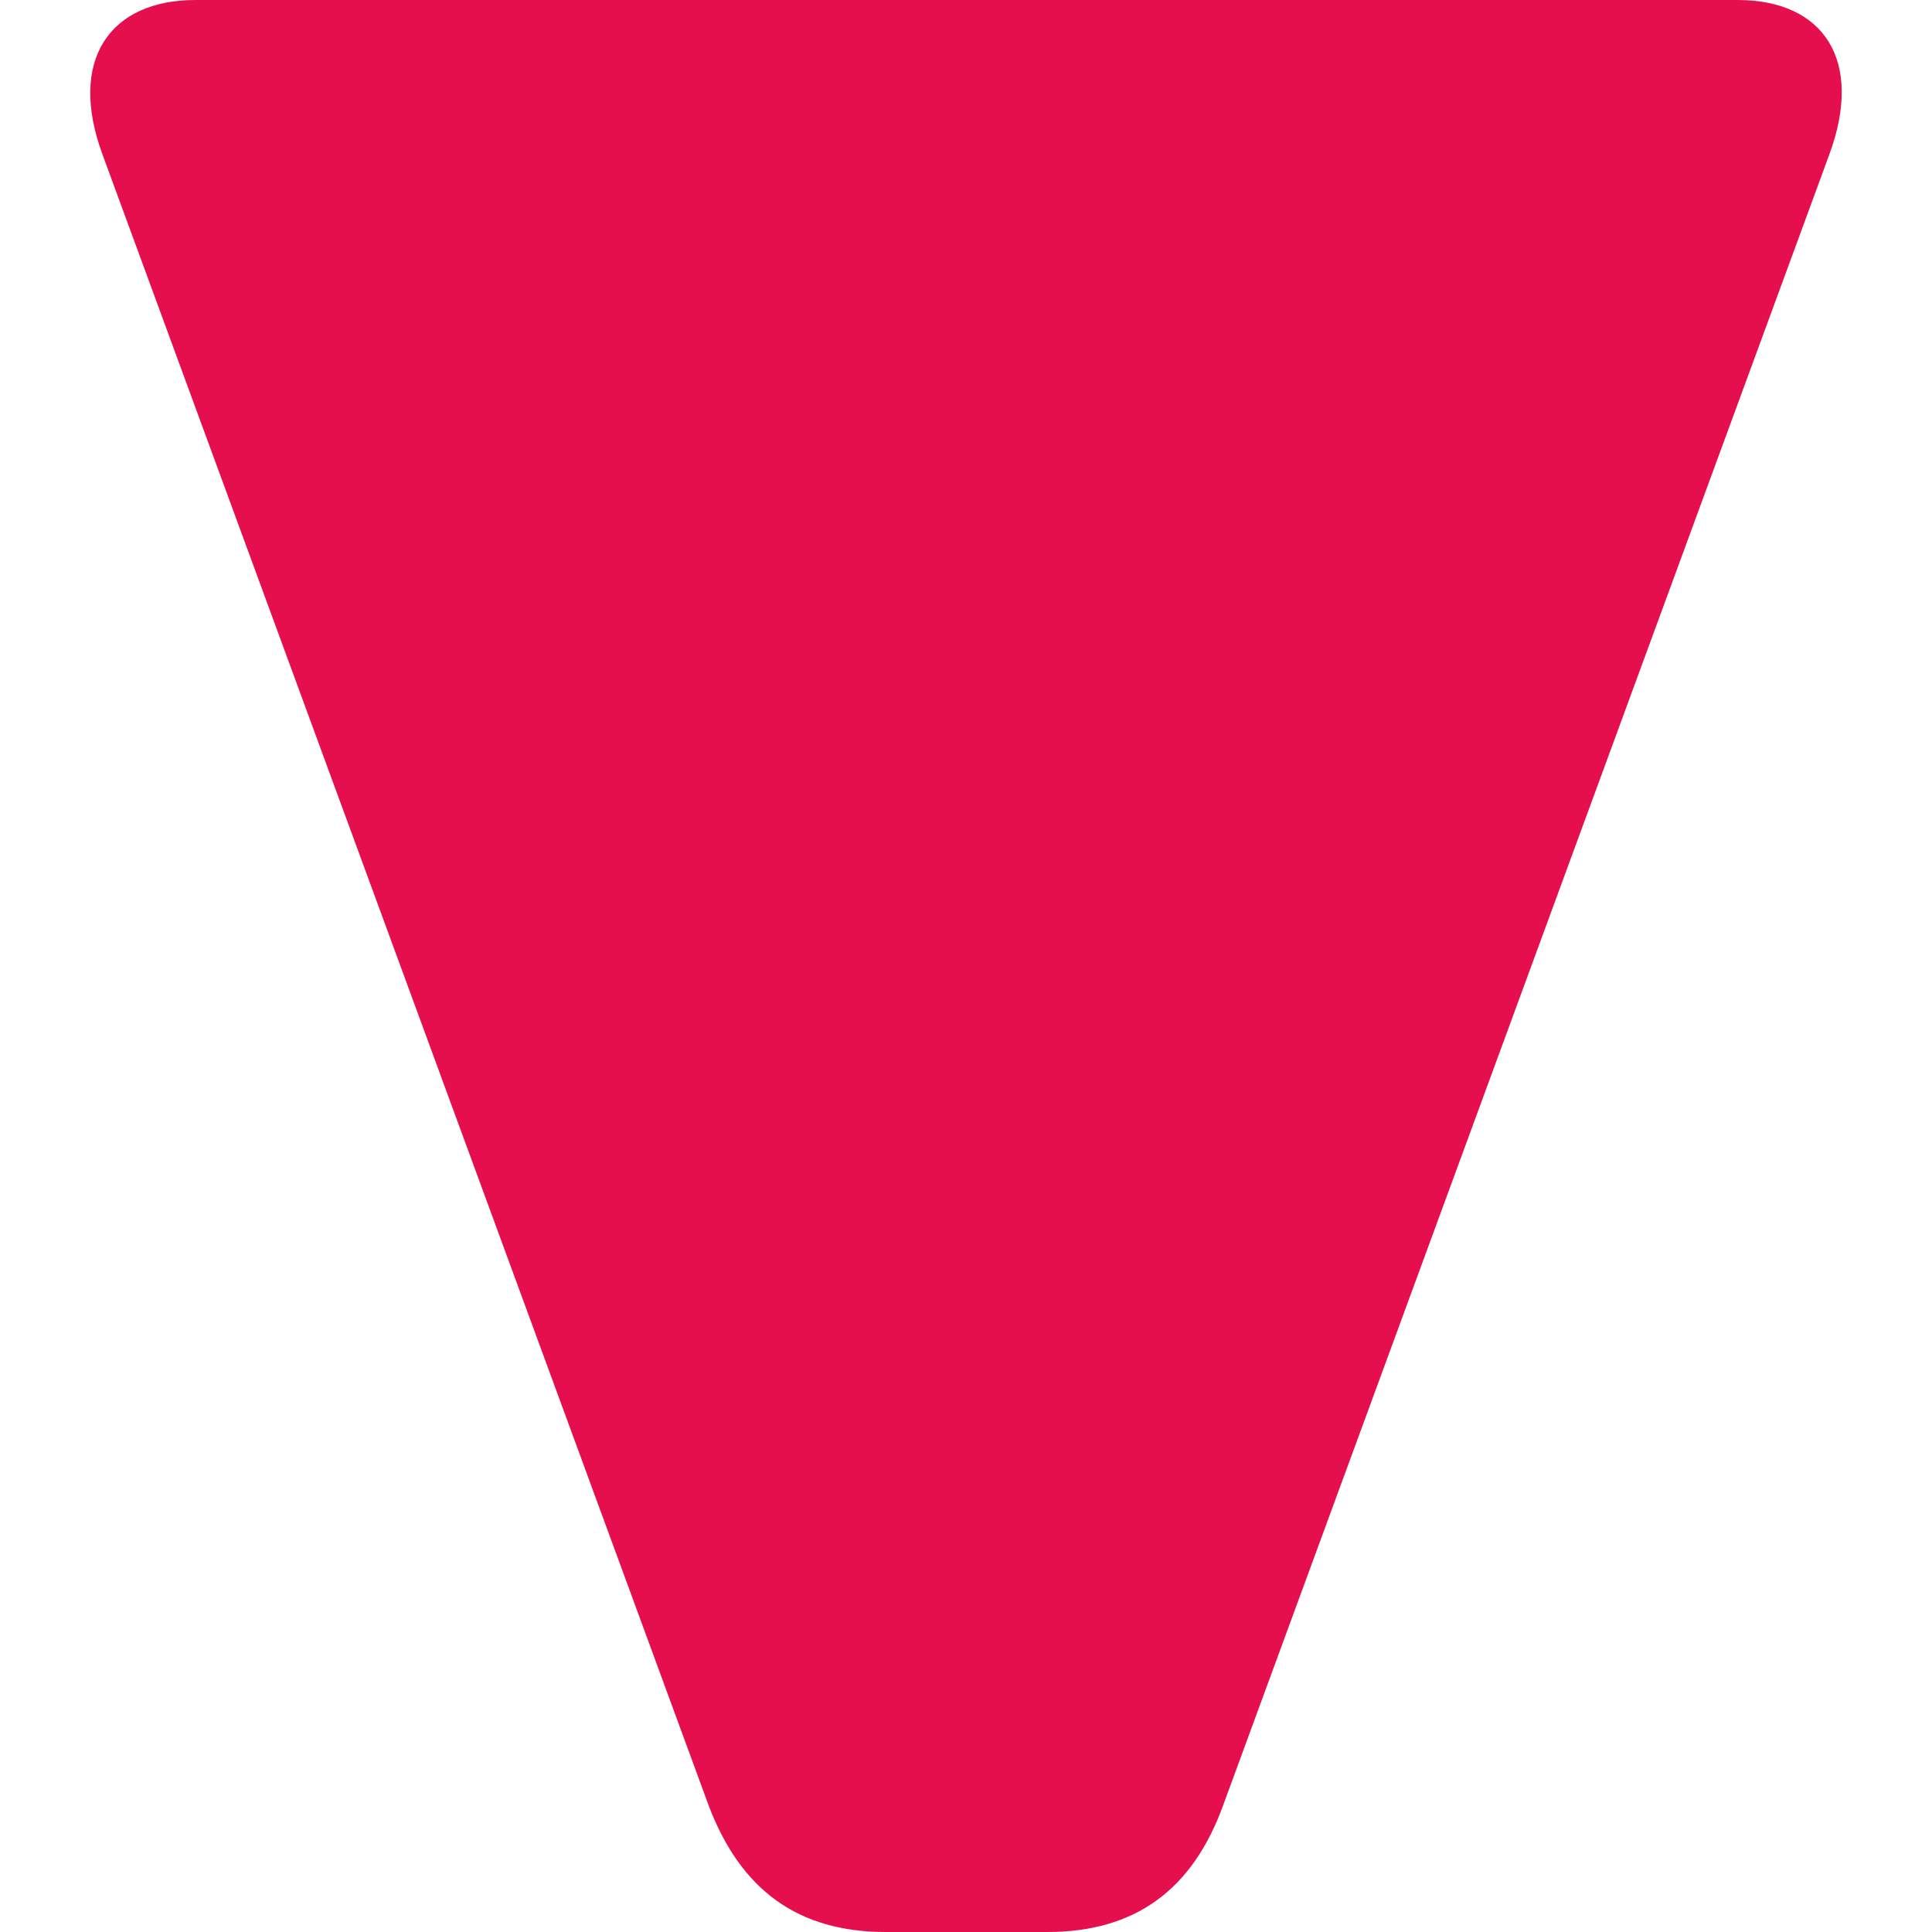
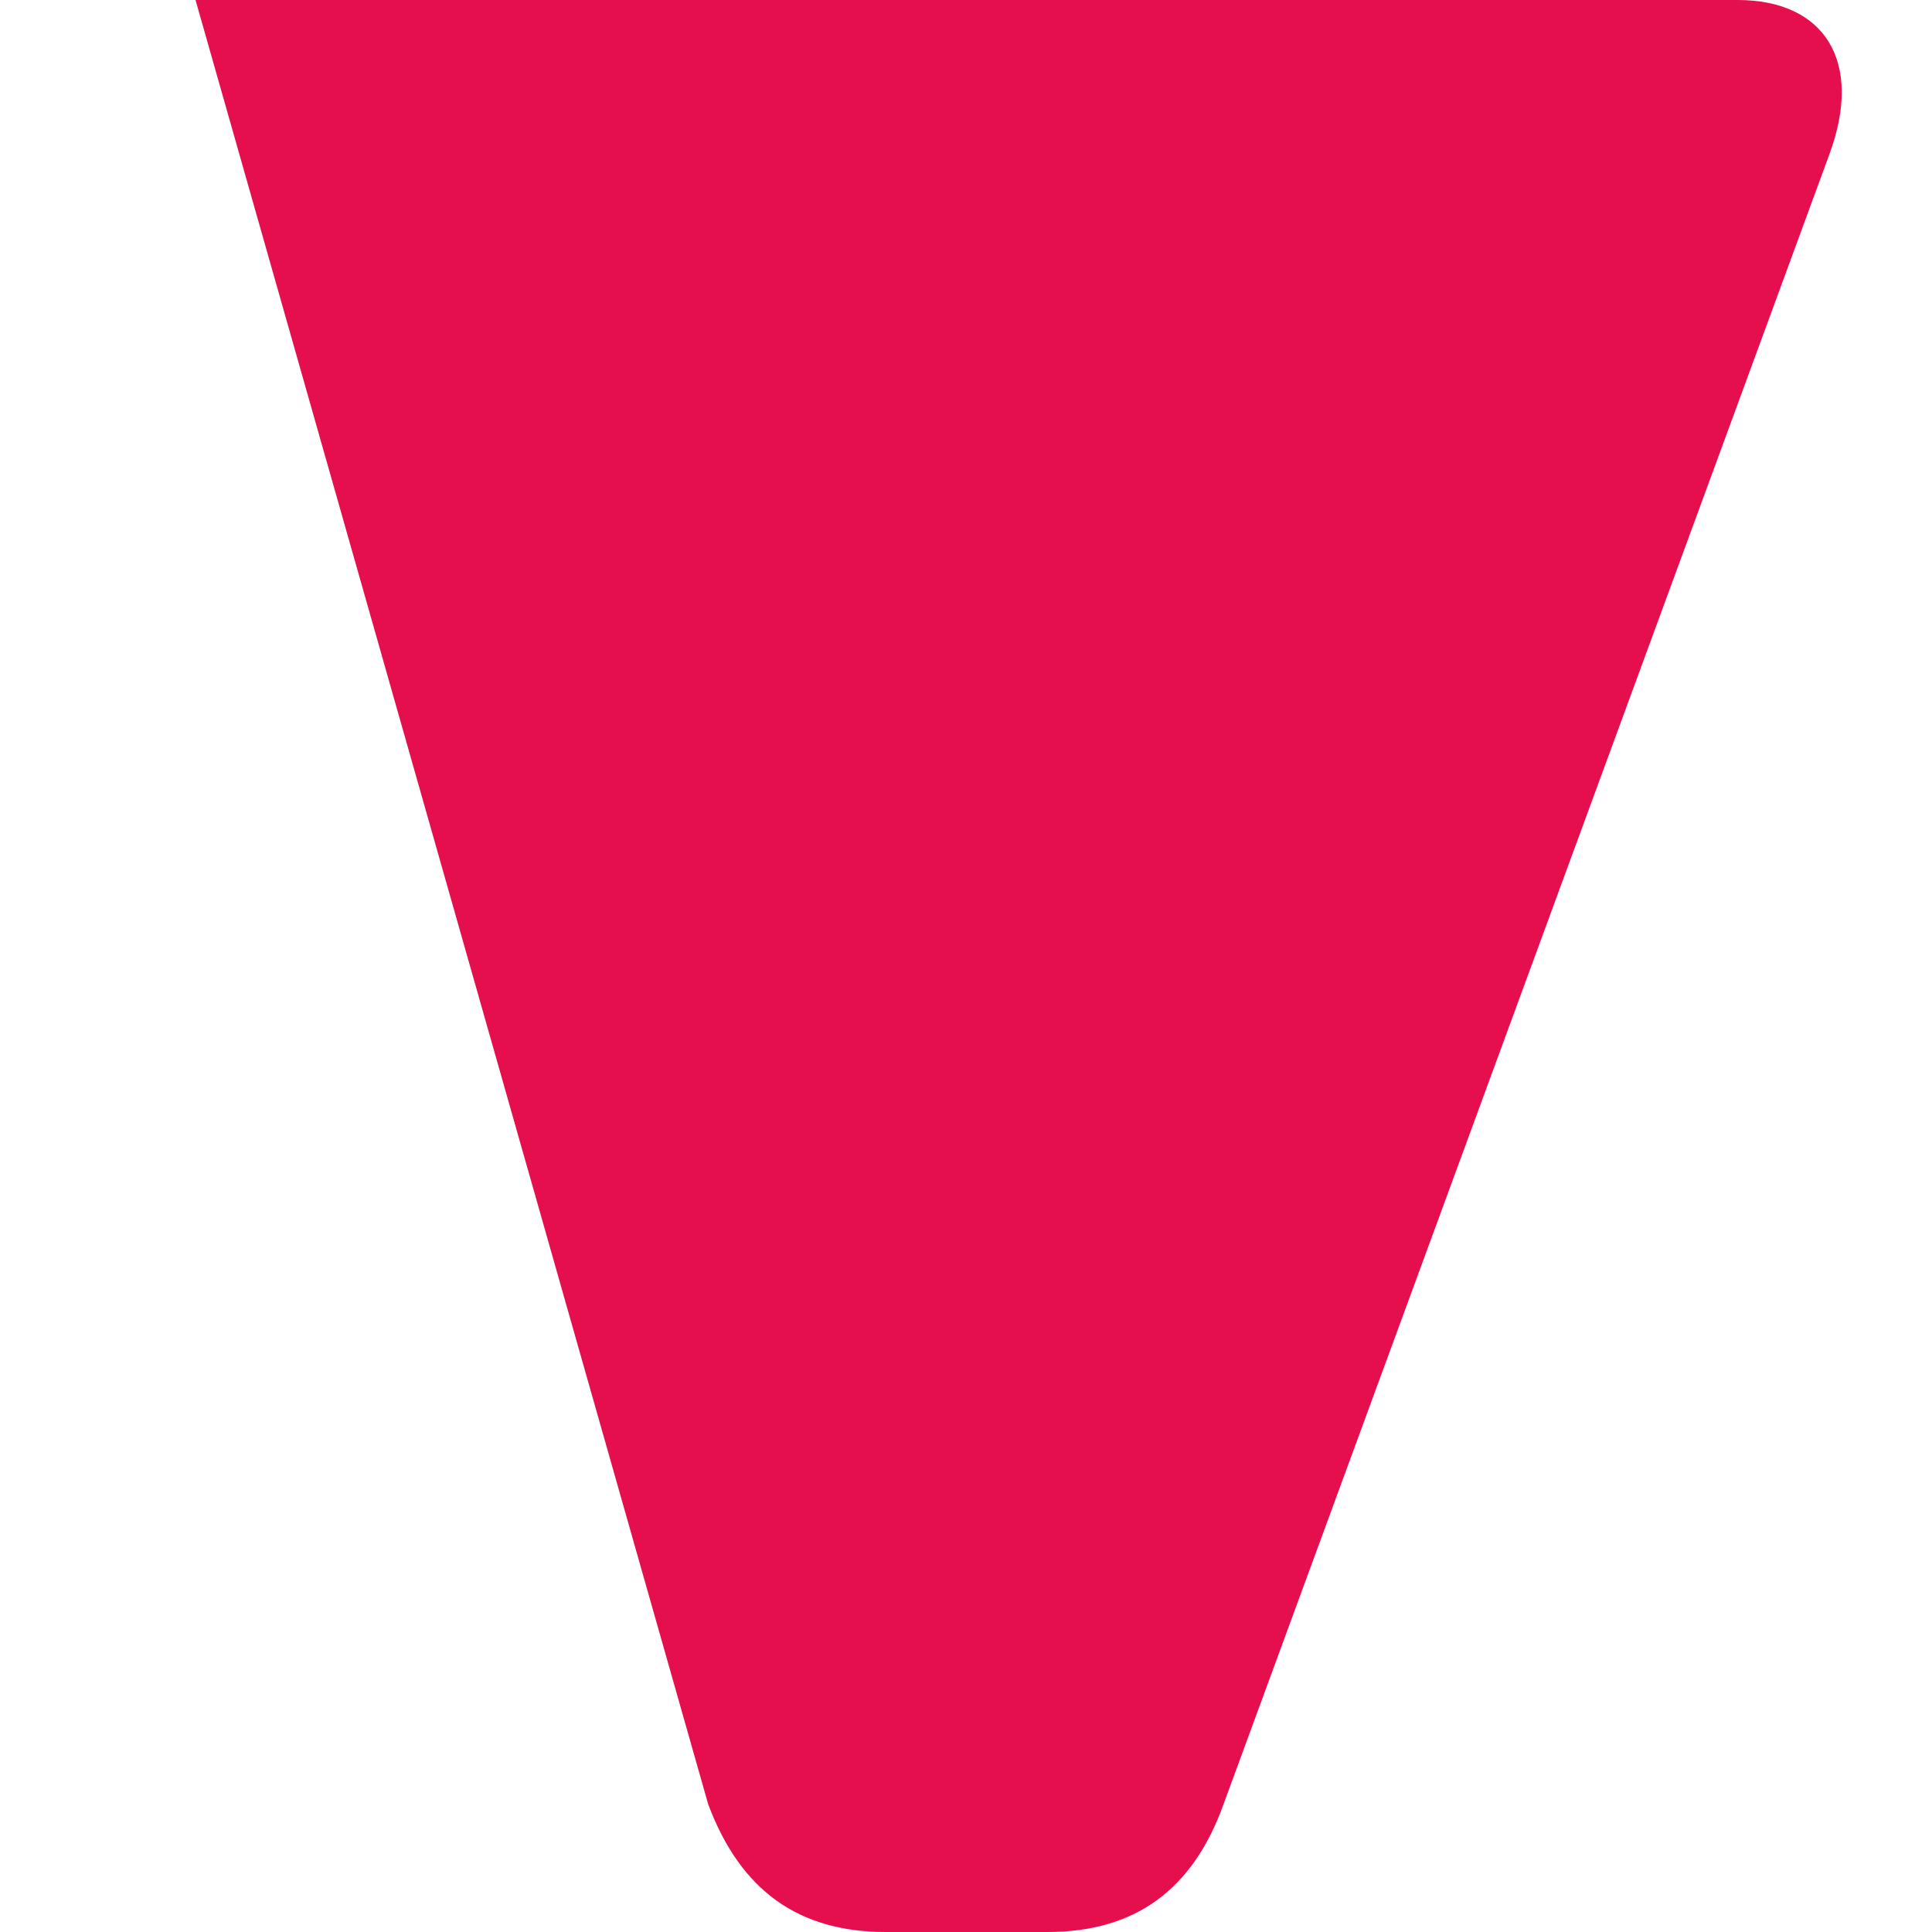
<svg xmlns="http://www.w3.org/2000/svg" width="20" height="20" viewBox="0 0 20 20" fill="none">
-   <path d="M17.988 -9.42187e-08L2.024 -1.48983e-06C1.131 -1.56786e-06 0.701 0.626 1.062 1.602L7.331 18.677C7.665 19.57 8.265 20 9.169 20L10.842 20C11.748 20 12.347 19.567 12.666 18.677L18.936 1.602C19.297 0.626 18.88 -1.61821e-08 17.988 -9.42187e-08Z" fill="#E50F4D" />
+   <path d="M17.988 -9.42187e-08L2.024 -1.48983e-06L7.331 18.677C7.665 19.57 8.265 20 9.169 20L10.842 20C11.748 20 12.347 19.567 12.666 18.677L18.936 1.602C19.297 0.626 18.88 -1.61821e-08 17.988 -9.42187e-08Z" fill="#E50F4D" />
</svg>